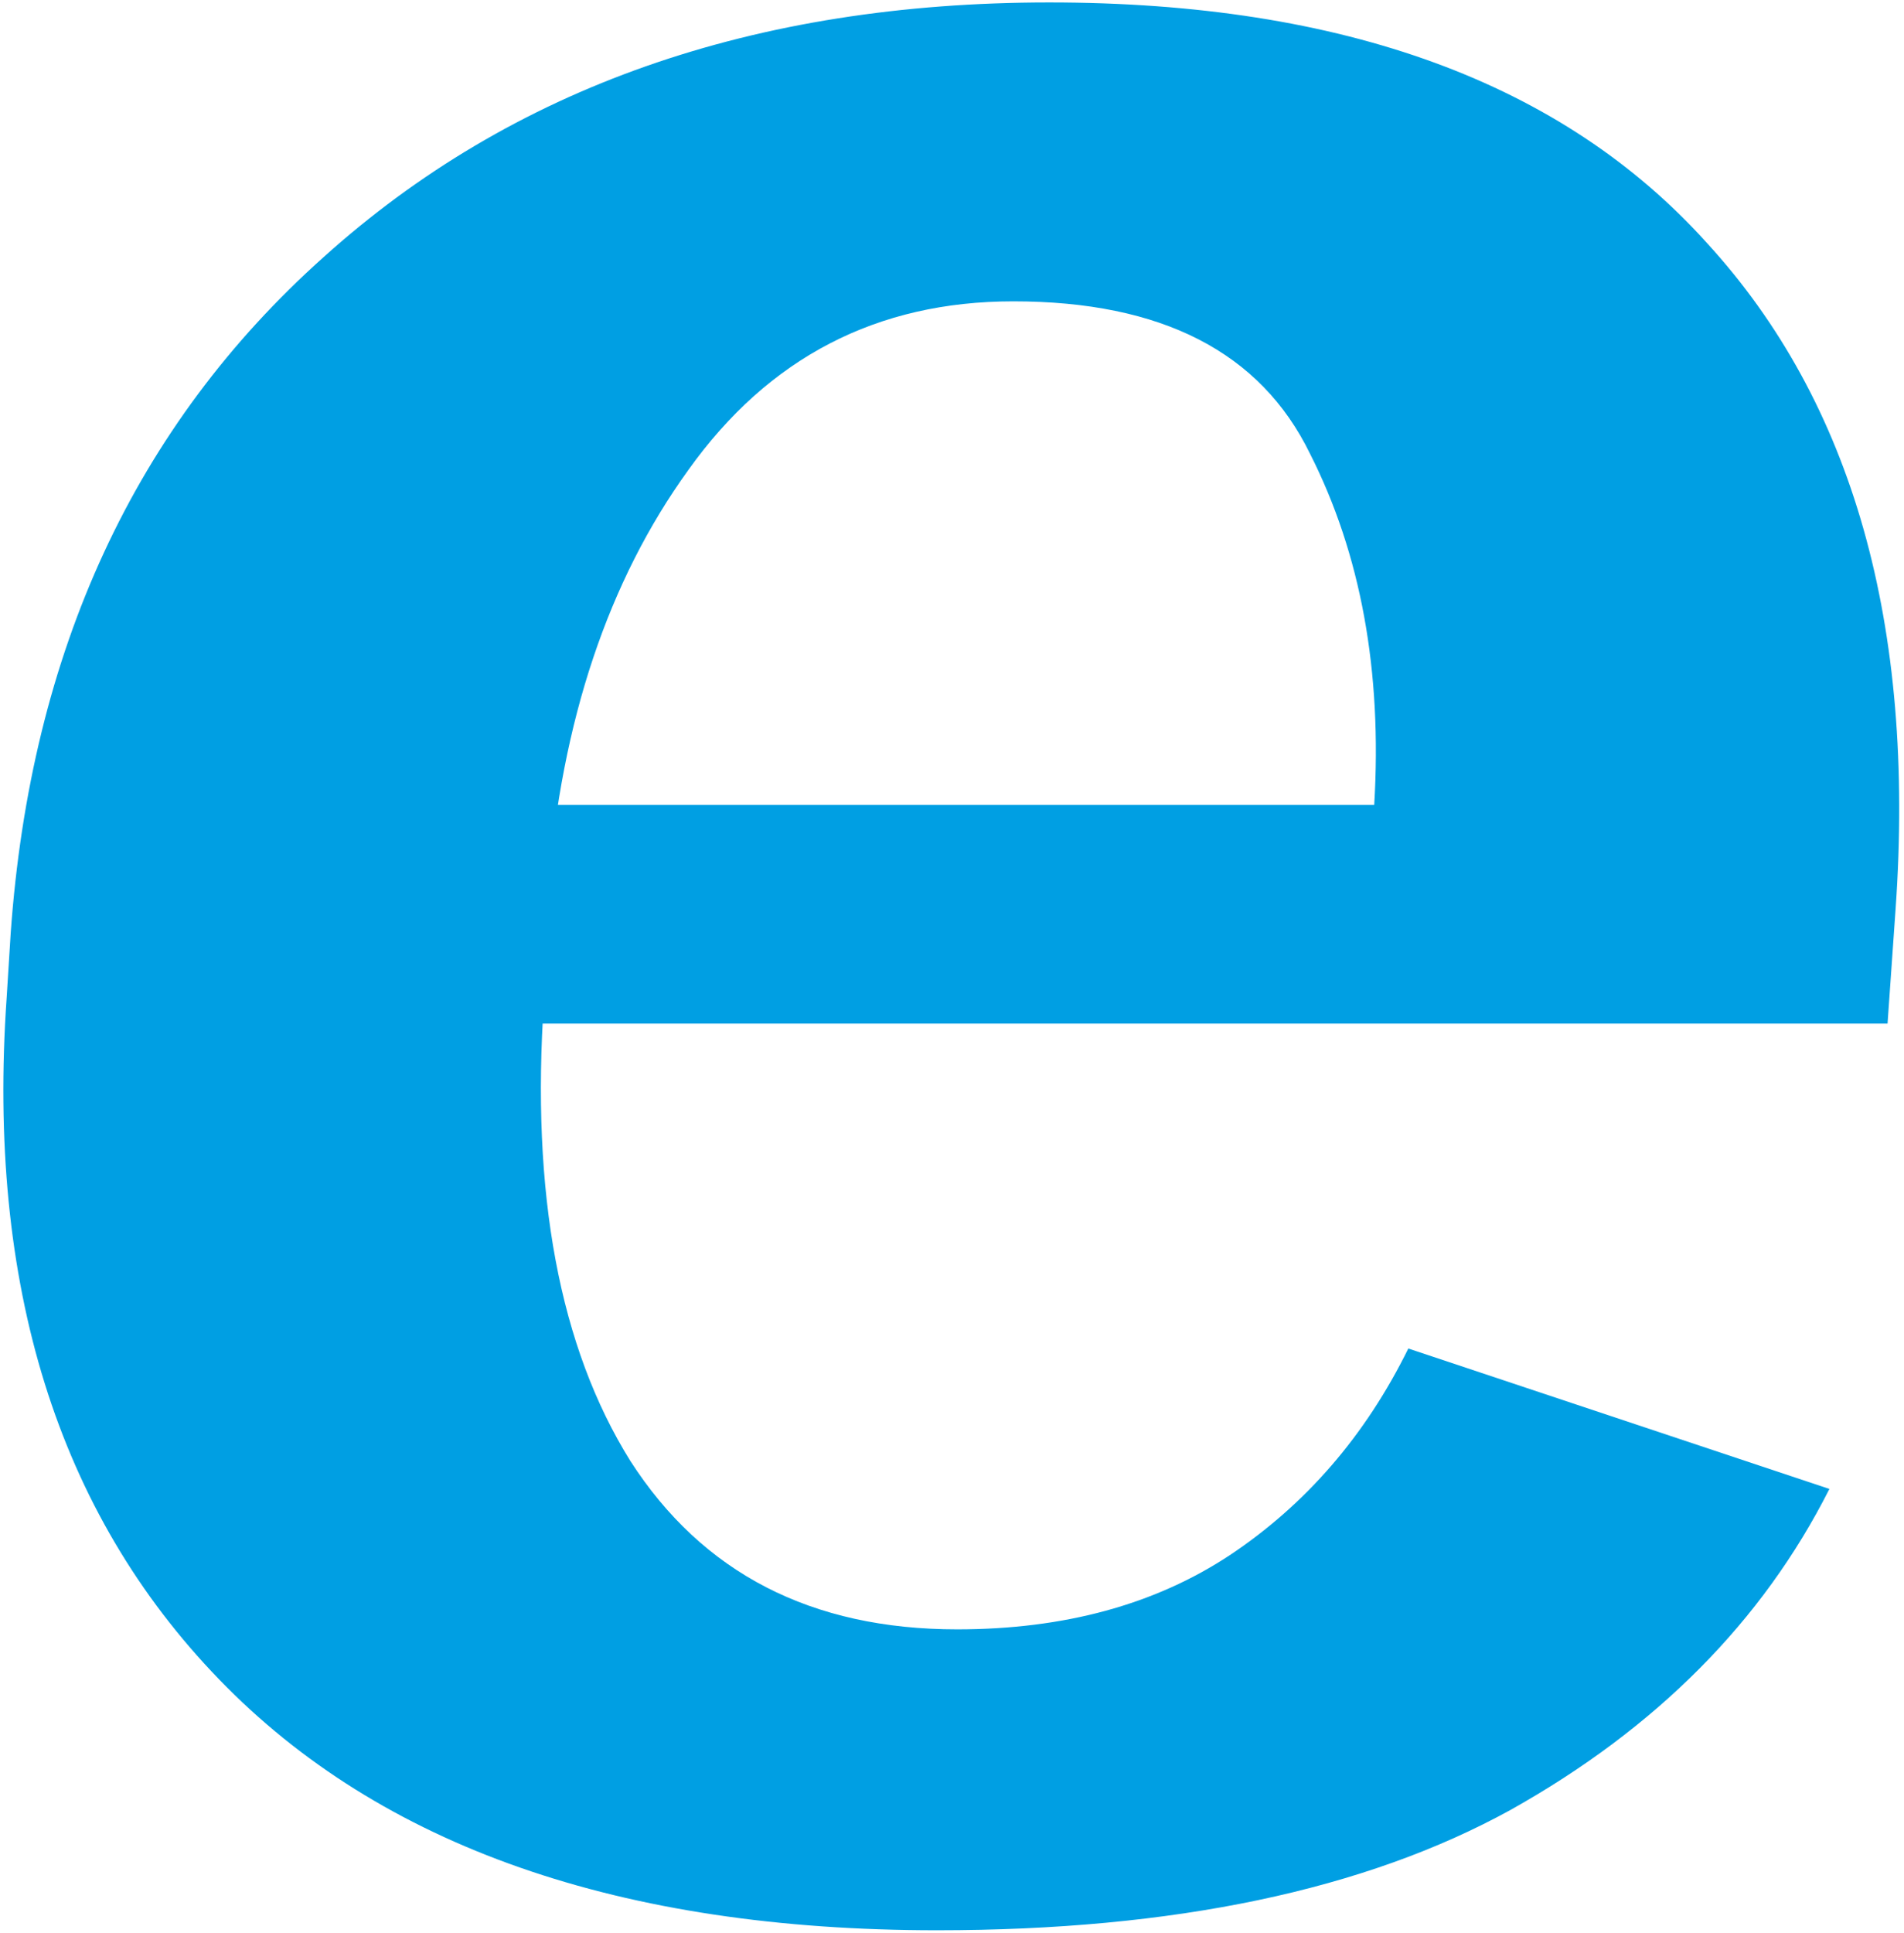
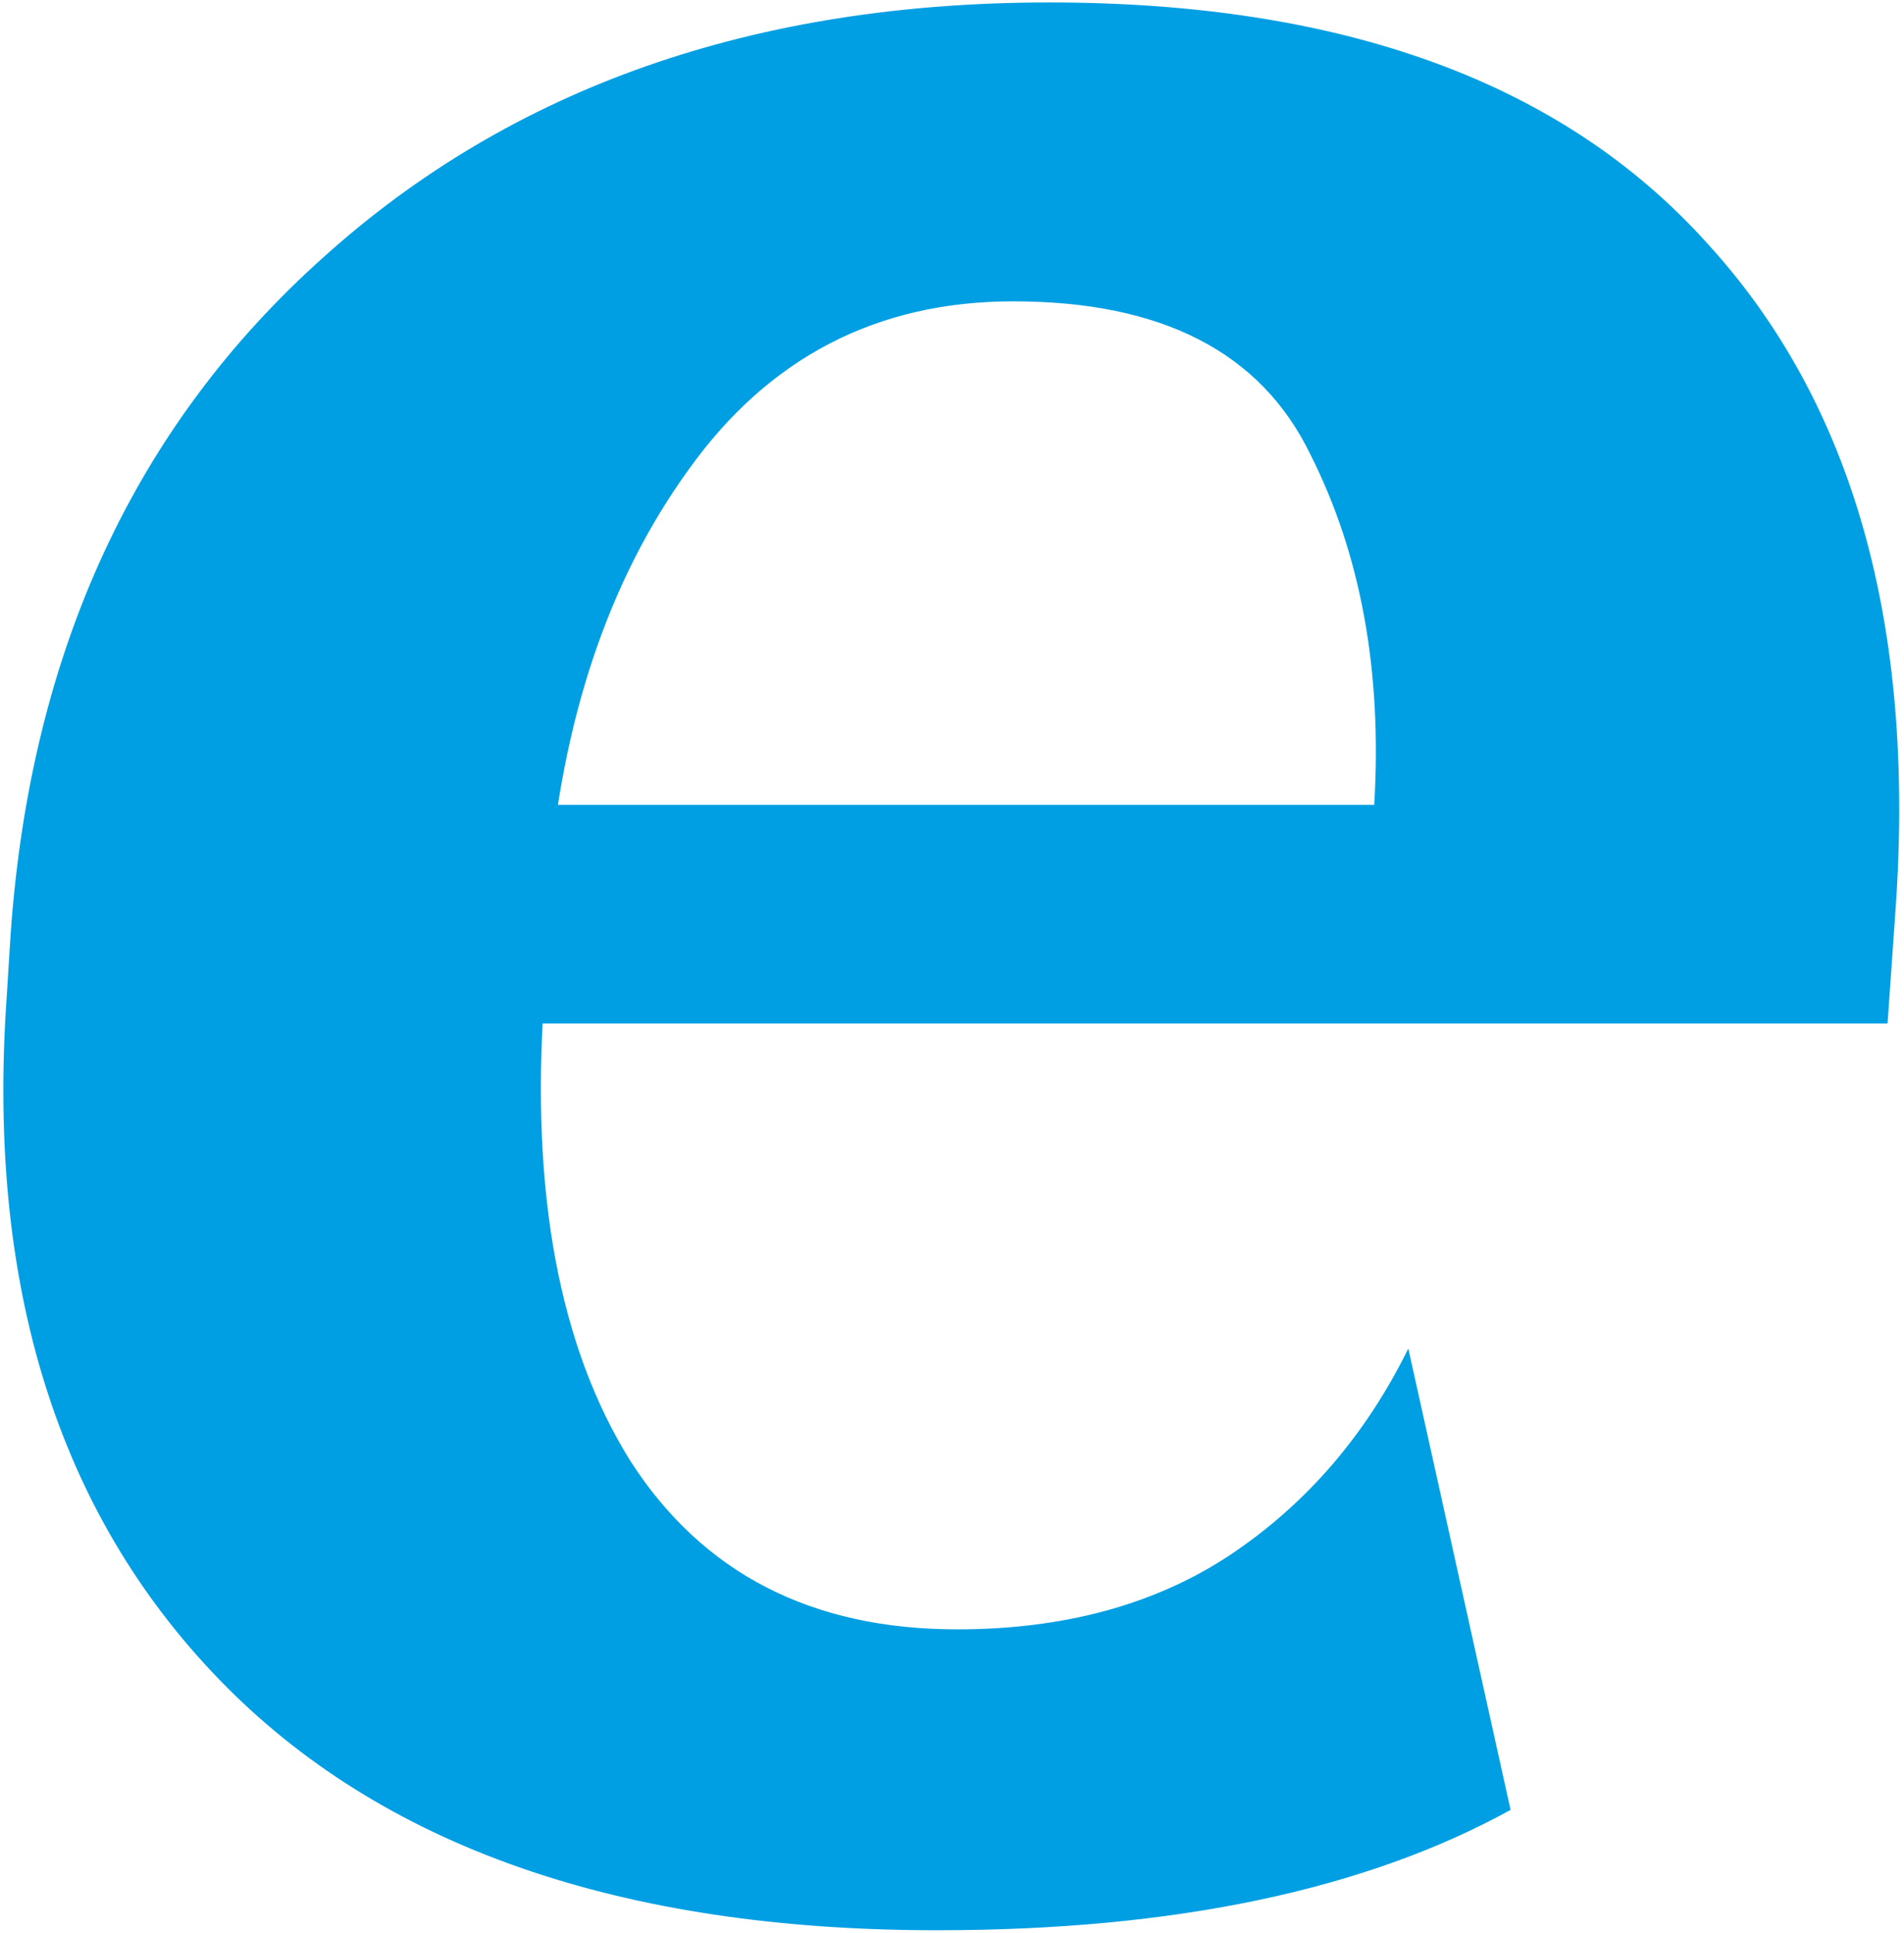
<svg xmlns="http://www.w3.org/2000/svg" width="204" height="207" viewBox="0 0 204 207" fill="none">
-   <path d="M0.715 106.824C-1.434 137.618 6.158 161.967 23.488 179.871C40.819 197.775 66.457 206.727 100.402 206.727C125.754 206.727 146.236 202.43 161.848 193.836C177.46 185.099 188.846 173.641 196.008 159.461L150.891 144.422C146.307 153.732 139.934 161.108 131.77 166.551C123.749 171.85 114.009 174.5 102.551 174.5C86.939 174.5 75.266 168.484 67.531 156.453C59.94 144.279 56.861 127.807 58.293 107.039L58.723 95.223C60.155 77.176 65.168 62.208 73.762 50.32C82.355 38.289 93.957 32.273 108.566 32.273C124.465 32.273 135.064 37.716 140.363 48.602C145.806 59.344 148.098 71.876 147.238 86.199H147.023H35.09L33.801 109.617H202.238L203.098 97.371C205.246 66.863 198.514 43.087 182.902 26.043C167.434 8.855 143.944 0.262 112.434 0.262C80.78 0.262 54.855 9.357 34.66 27.547C14.465 45.594 3.293 69.728 1.145 99.949L0.715 106.824Z" fill="#009FE3" />
+   <path d="M0.715 106.824C-1.434 137.618 6.158 161.967 23.488 179.871C40.819 197.775 66.457 206.727 100.402 206.727C125.754 206.727 146.236 202.43 161.848 193.836L150.891 144.422C146.307 153.732 139.934 161.108 131.77 166.551C123.749 171.85 114.009 174.5 102.551 174.5C86.939 174.5 75.266 168.484 67.531 156.453C59.94 144.279 56.861 127.807 58.293 107.039L58.723 95.223C60.155 77.176 65.168 62.208 73.762 50.32C82.355 38.289 93.957 32.273 108.566 32.273C124.465 32.273 135.064 37.716 140.363 48.602C145.806 59.344 148.098 71.876 147.238 86.199H147.023H35.09L33.801 109.617H202.238L203.098 97.371C205.246 66.863 198.514 43.087 182.902 26.043C167.434 8.855 143.944 0.262 112.434 0.262C80.78 0.262 54.855 9.357 34.66 27.547C14.465 45.594 3.293 69.728 1.145 99.949L0.715 106.824Z" fill="#009FE3" />
</svg>